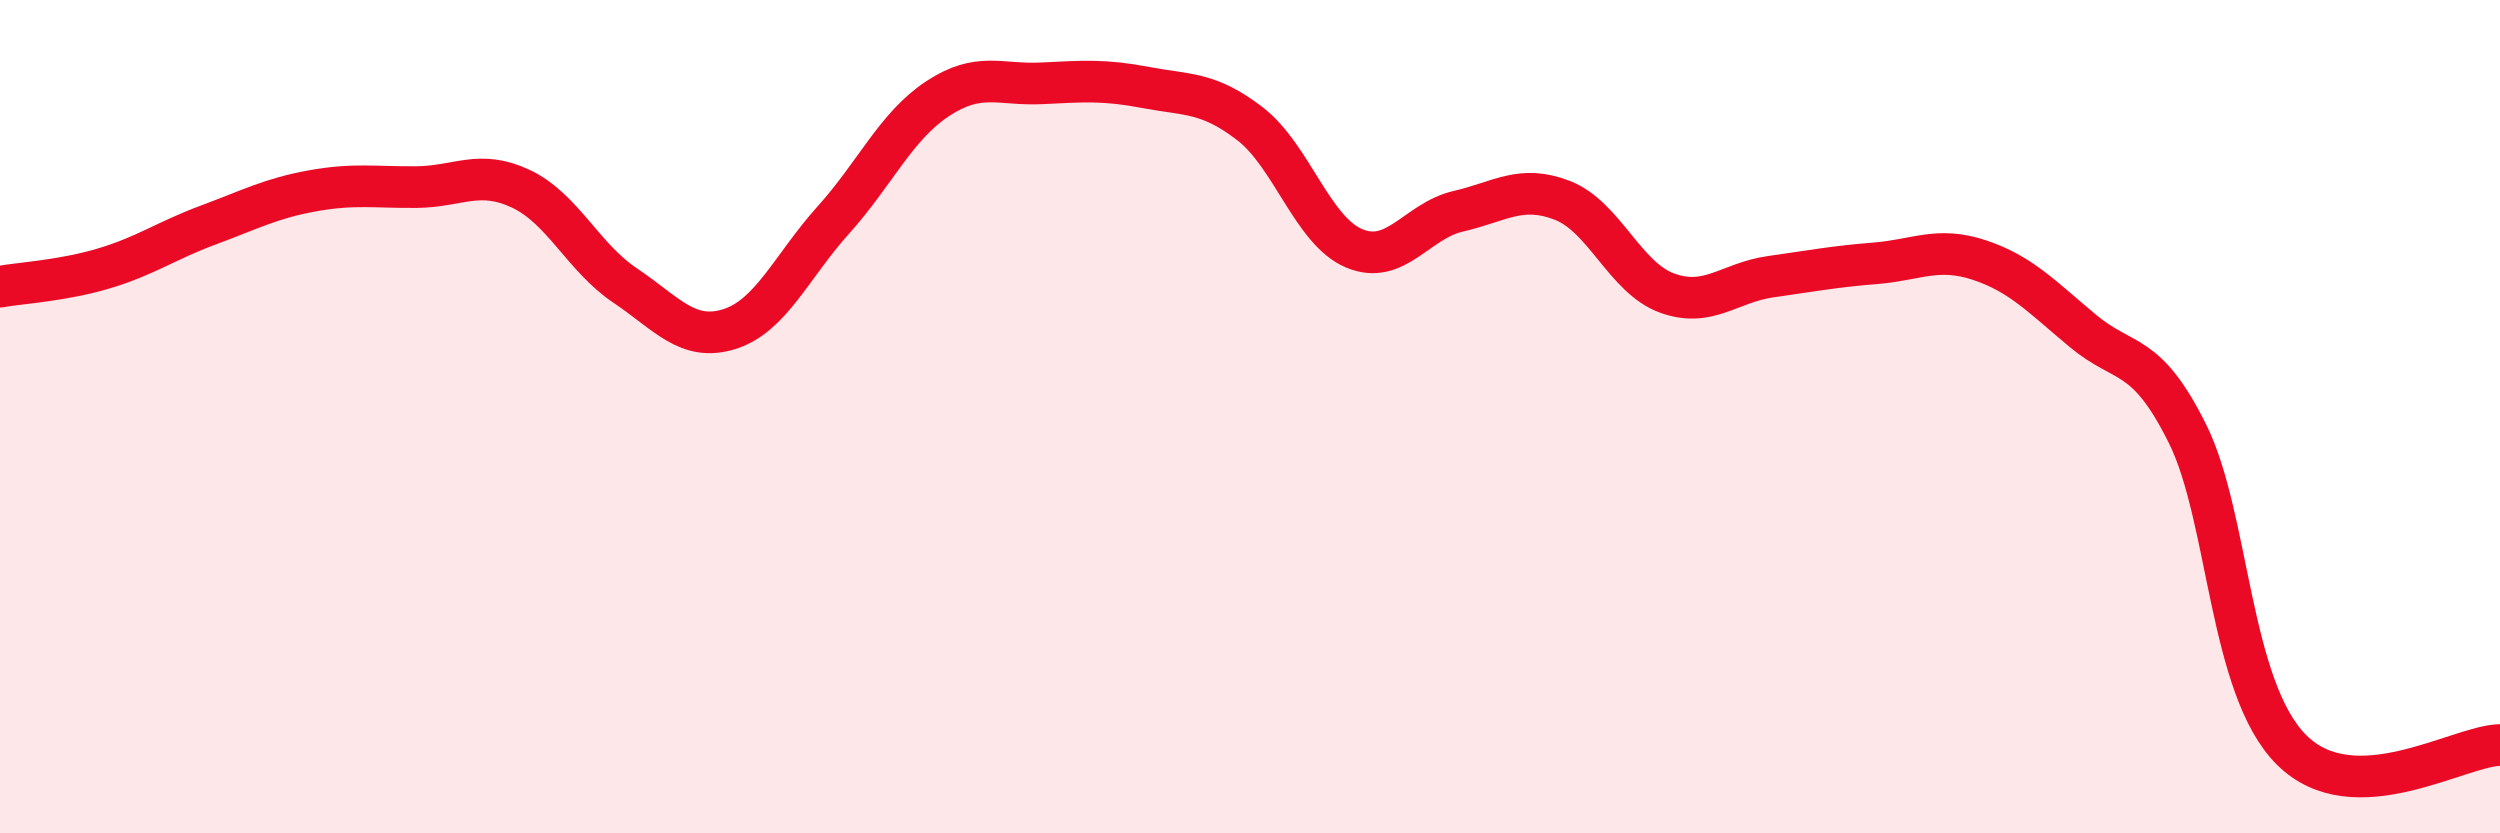
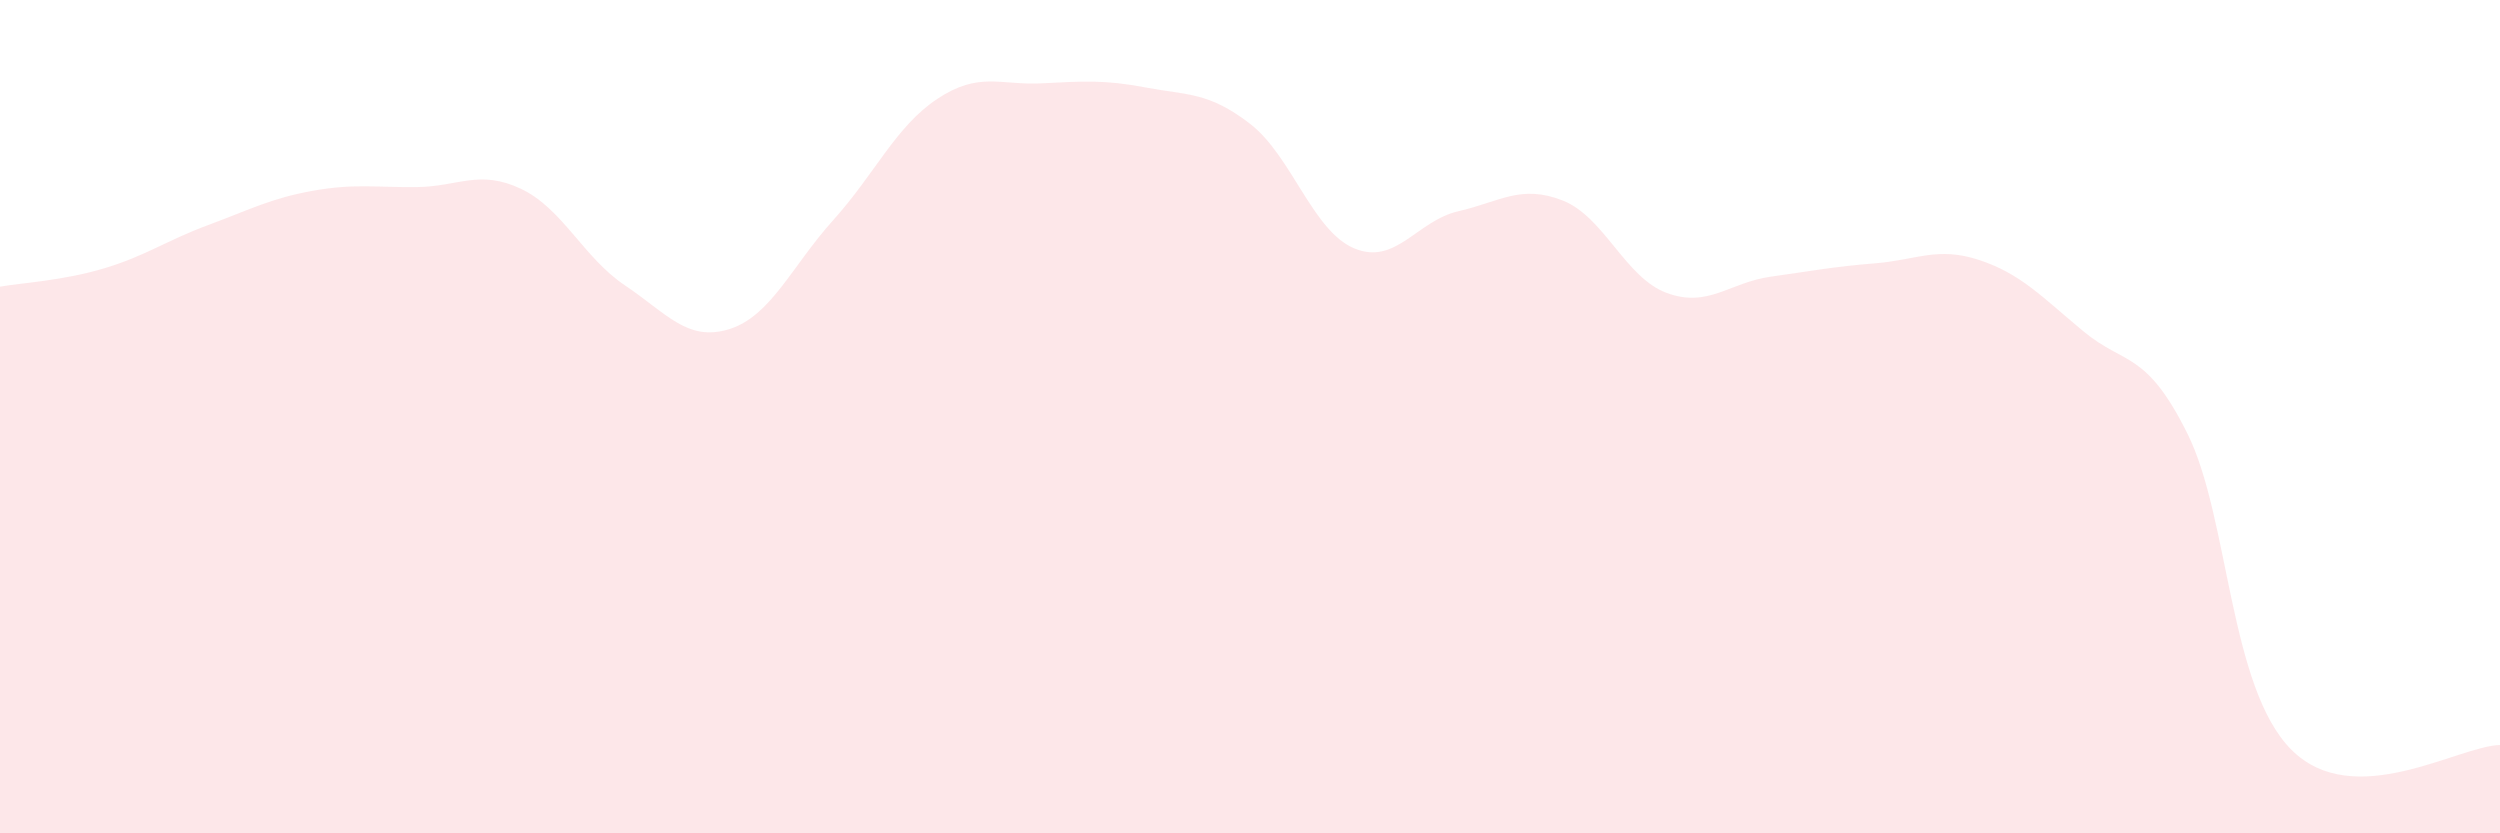
<svg xmlns="http://www.w3.org/2000/svg" width="60" height="20" viewBox="0 0 60 20">
  <path d="M 0,6.88 C 0.5,6.79 1.5,6.74 2.5,6.44 C 3.5,6.14 4,5.77 5,5.4 C 6,5.03 6.5,4.76 7.5,4.58 C 8.5,4.4 9,4.5 10,4.49 C 11,4.48 11.5,4.06 12.5,4.53 C 13.5,5 14,6.18 15,6.85 C 16,7.52 16.5,8.21 17.5,7.9 C 18.5,7.59 19,6.39 20,5.28 C 21,4.17 21.5,3.03 22.5,2.37 C 23.5,1.71 24,2.05 25,2 C 26,1.95 26.5,1.91 27.5,2.1 C 28.5,2.29 29,2.2 30,2.97 C 31,3.74 31.5,5.54 32.5,5.96 C 33.5,6.38 34,5.3 35,5.07 C 36,4.84 36.5,4.42 37.5,4.81 C 38.5,5.2 39,6.66 40,7.03 C 41,7.4 41.5,6.78 42.5,6.64 C 43.5,6.5 44,6.4 45,6.32 C 46,6.24 46.5,5.91 47.5,6.24 C 48.5,6.57 49,7.12 50,7.95 C 51,8.78 51.5,8.4 52.5,10.41 C 53.5,12.42 53.5,16.51 55,18 C 56.5,19.49 59,17.9 60,17.88L60 20L0 20Z" fill="#EB0A25" opacity="0.1" stroke-linecap="round" stroke-linejoin="round" />
-   <path d="M 0,6.88 C 0.5,6.79 1.5,6.74 2.5,6.44 C 3.5,6.14 4,5.77 5,5.4 C 6,5.03 6.5,4.76 7.5,4.58 C 8.5,4.4 9,4.5 10,4.49 C 11,4.48 11.5,4.06 12.5,4.53 C 13.5,5 14,6.18 15,6.85 C 16,7.52 16.5,8.21 17.5,7.9 C 18.5,7.59 19,6.39 20,5.28 C 21,4.17 21.5,3.03 22.5,2.37 C 23.5,1.71 24,2.05 25,2 C 26,1.95 26.5,1.91 27.5,2.1 C 28.5,2.29 29,2.2 30,2.97 C 31,3.74 31.5,5.54 32.5,5.96 C 33.5,6.38 34,5.3 35,5.07 C 36,4.84 36.5,4.42 37.5,4.81 C 38.5,5.2 39,6.66 40,7.03 C 41,7.4 41.5,6.78 42.5,6.64 C 43.5,6.5 44,6.4 45,6.32 C 46,6.24 46.5,5.91 47.5,6.24 C 48.5,6.57 49,7.12 50,7.95 C 51,8.78 51.5,8.4 52.5,10.41 C 53.5,12.42 53.5,16.51 55,18 C 56.5,19.49 59,17.9 60,17.88" stroke="#EB0A25" stroke-width="1" fill="none" stroke-linecap="round" stroke-linejoin="round" />
</svg>